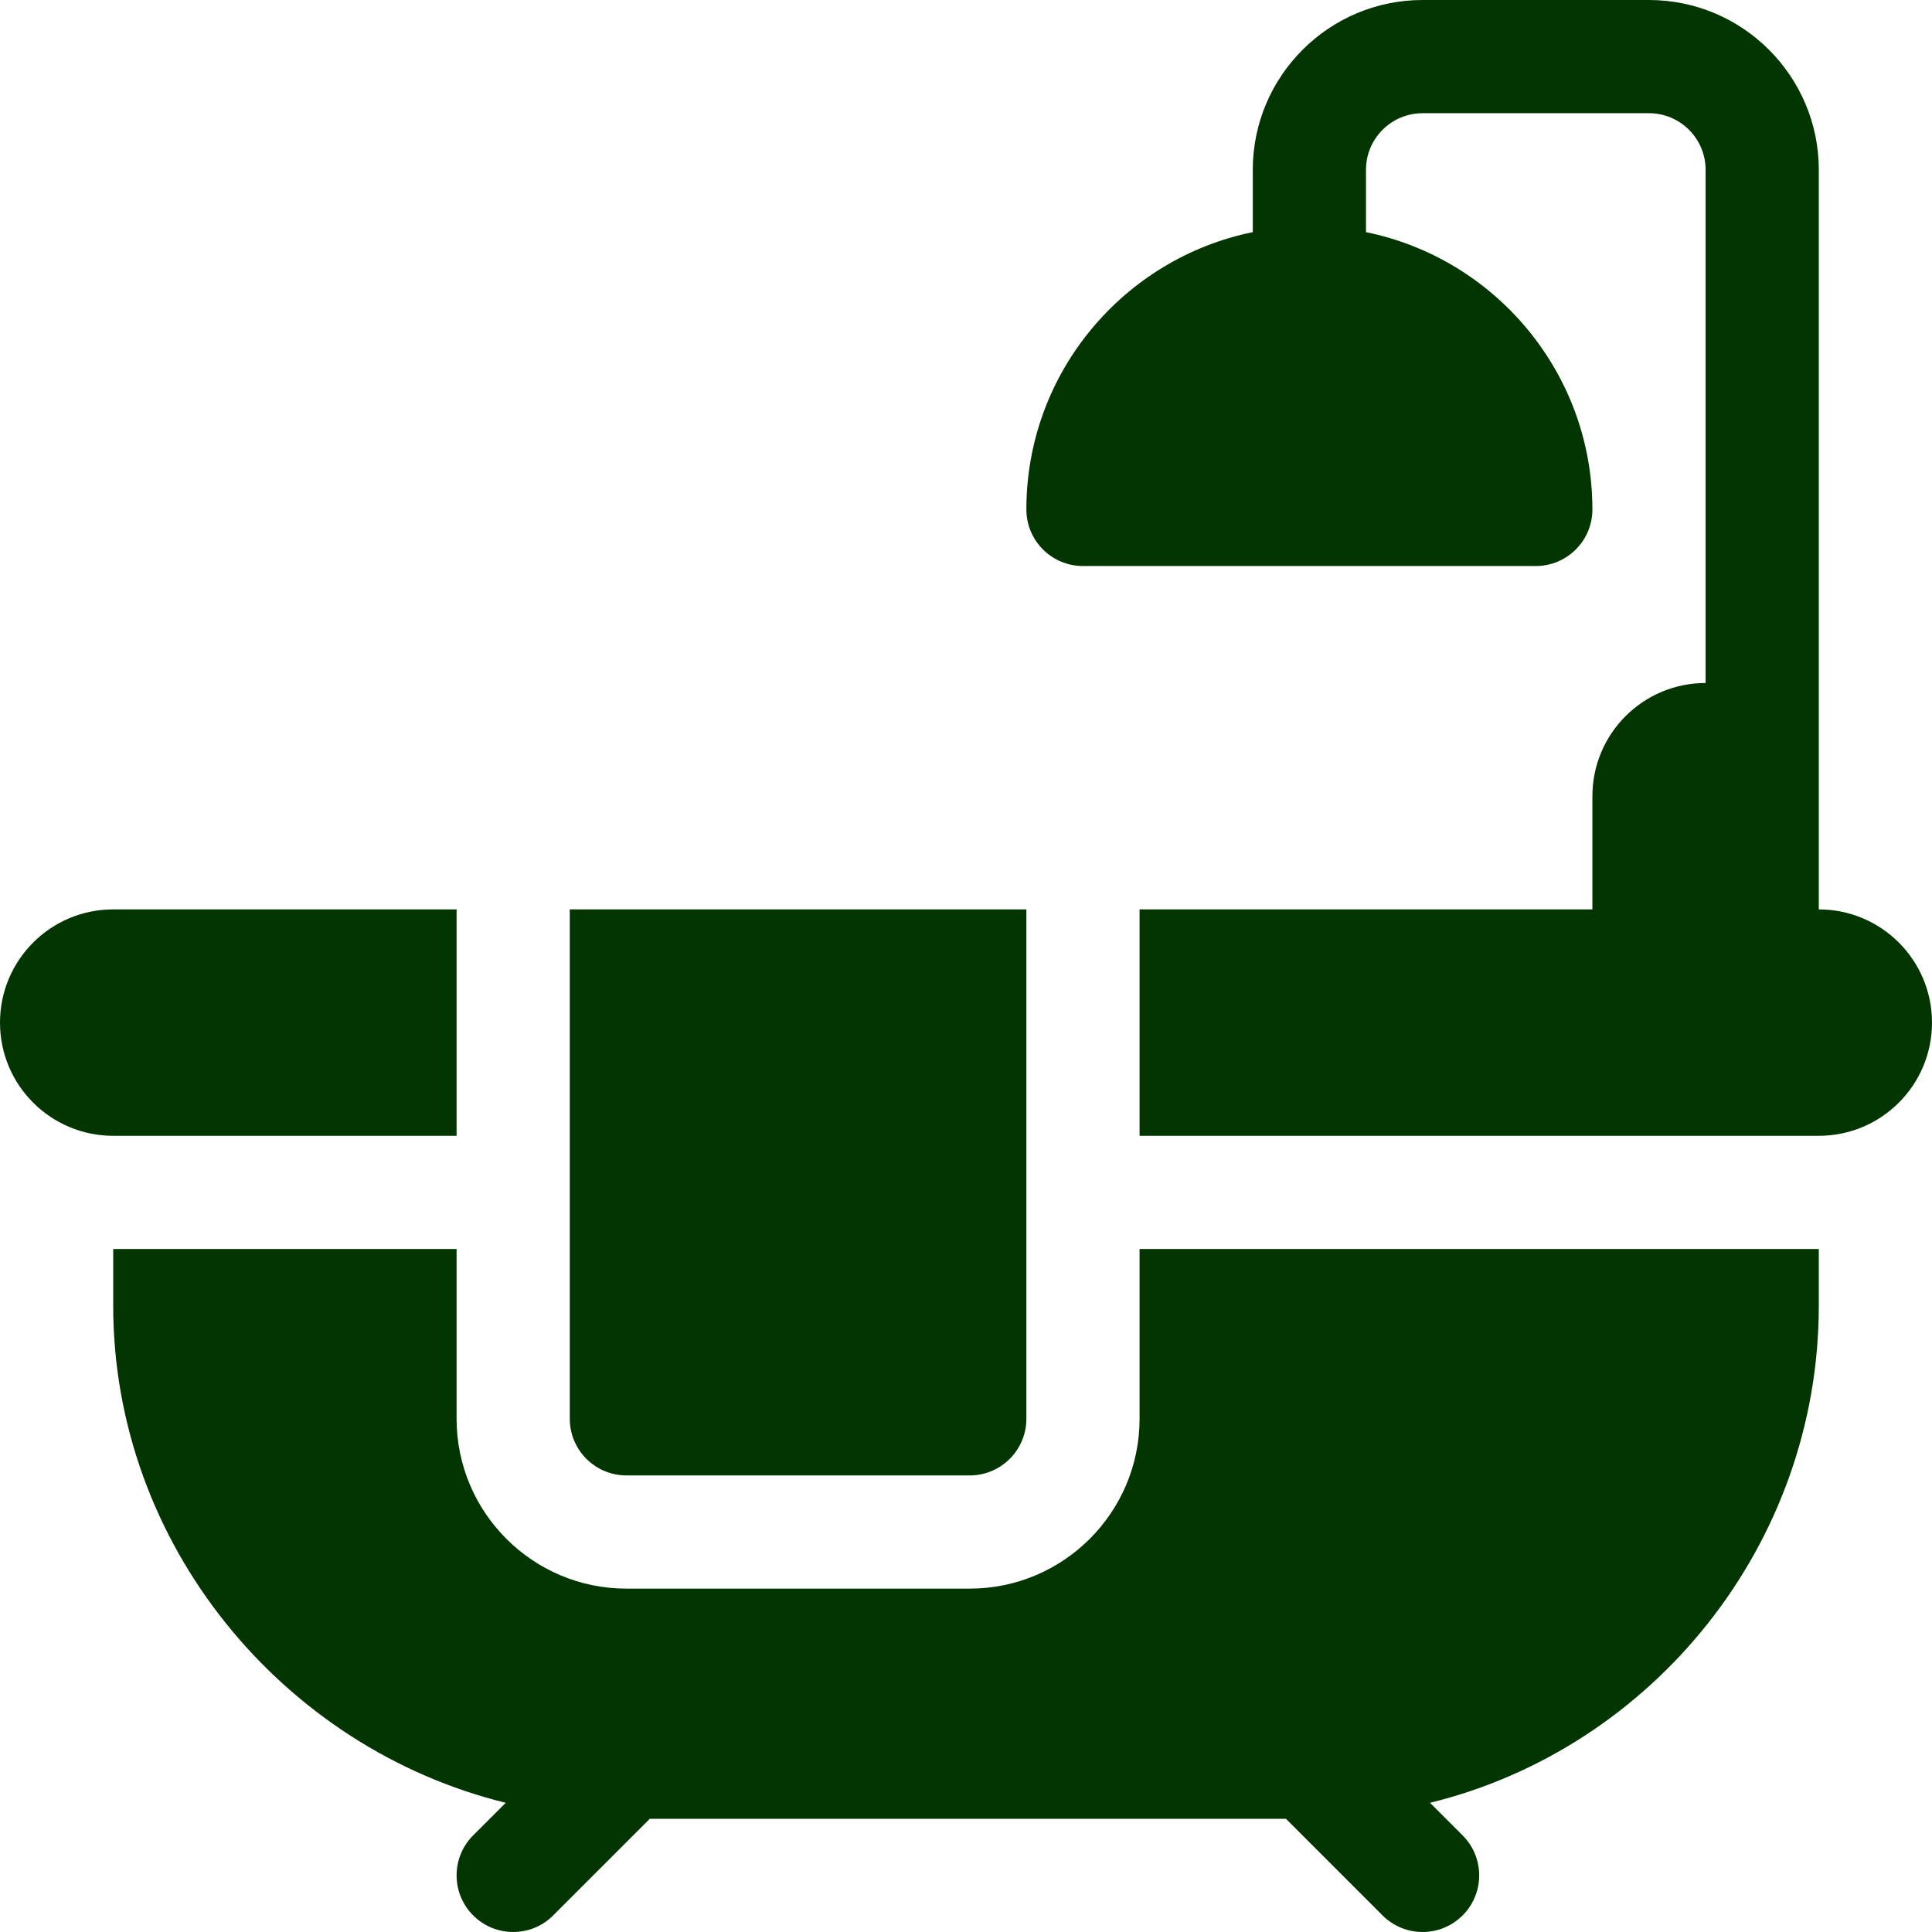
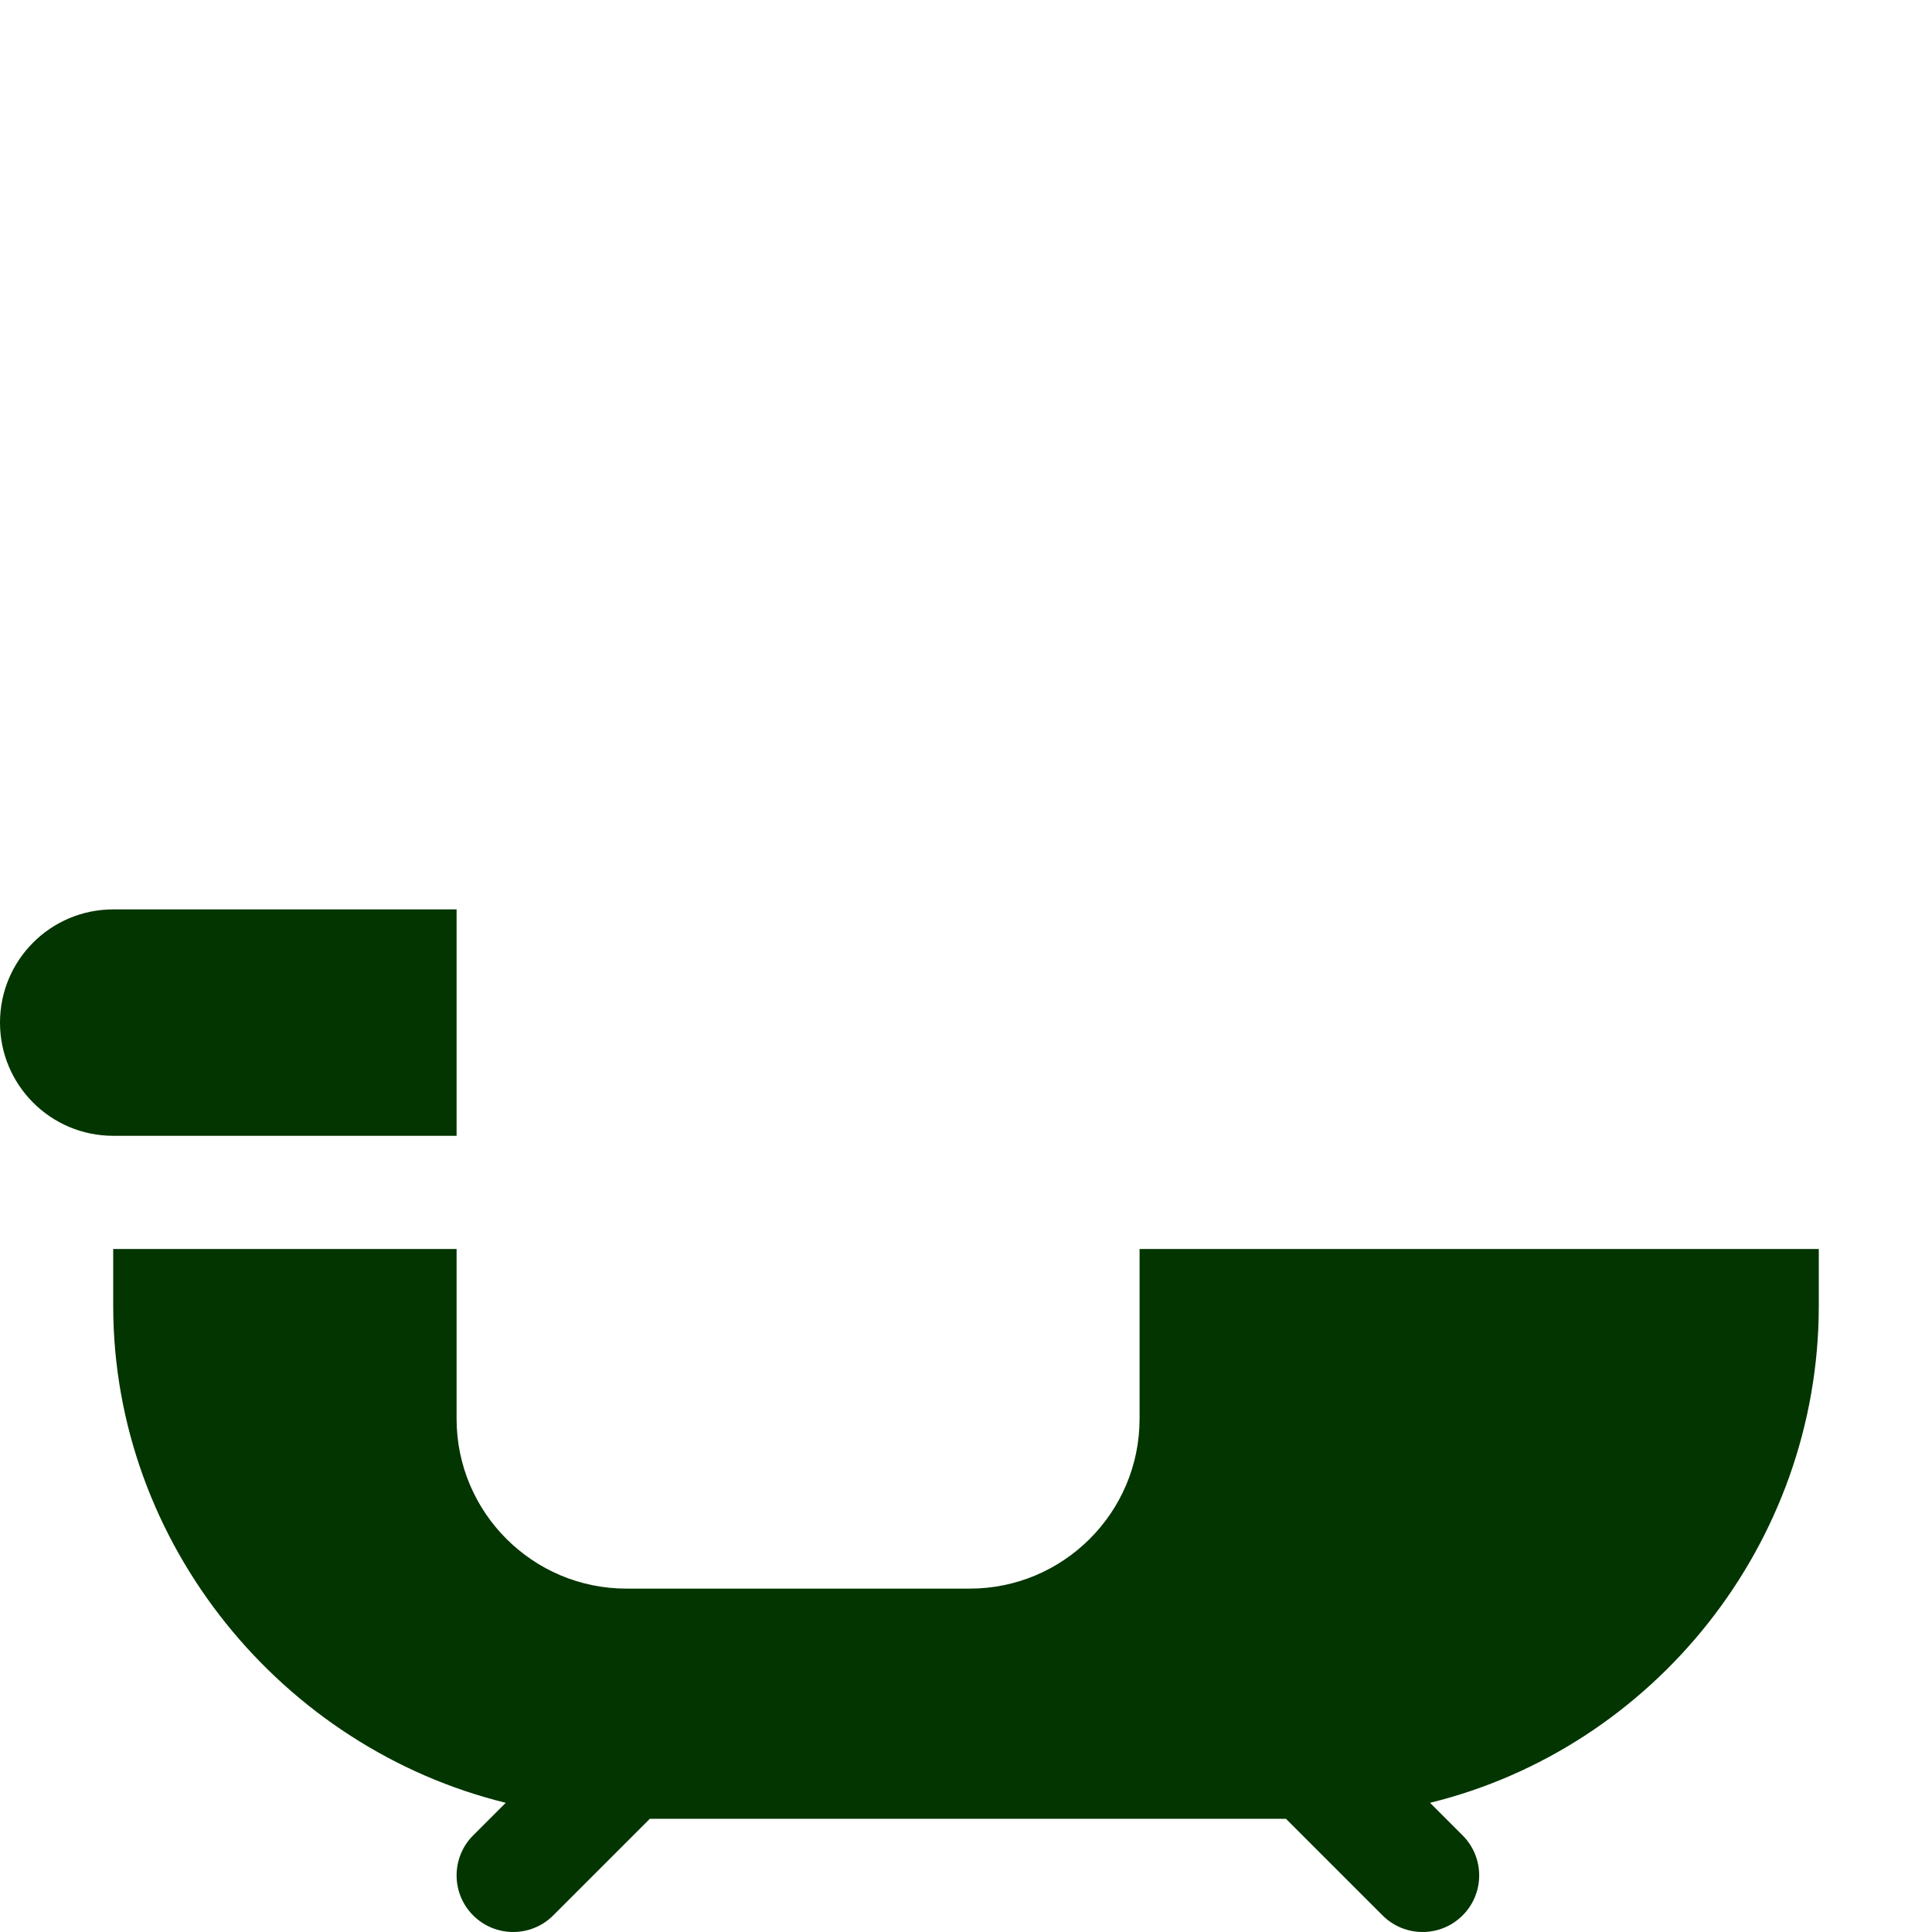
<svg xmlns="http://www.w3.org/2000/svg" width="512" height="512" x="0" y="0" viewBox="0 0 512 512" style="enable-background:new 0 0 512 512" xml:space="preserve" class="">
  <g transform="matrix(-1,-2.4492935982947064e-16,-2.4492935982947064e-16,1,512,1.4210854715202004e-13)">
    <path d="M482 241h-91v60h91c16.569 0 30-13.431 30-30 0-16.569-13.431-30-30-30zM391 331v45c0 24.814-20.186 45-45 45h-91c-24.814 0-45-20.186-45-45v-45H30v15c0 63.375 44.048 117.309 103.028 131.761l-8.633 8.633c-5.859 5.859-5.859 15.352 0 21.211s15.352 5.859 21.211 0L171.211 482h168.578l25.605 25.605c5.859 5.859 15.352 5.859 21.211 0 5.859-5.859 5.859-15.352 0-21.211l-8.633-8.633C436.952 463.309 482 409.375 482 346v-15h-91z" fill="#033500" opacity="1" data-original="#000000" />
-     <path d="M240 241v135c0 8.276 6.724 15 15 15h91c8.276 0 15-6.724 15-15V241H240zM180 61.518V45c0-24.814-20.186-45-45-45H75C50.186 0 30 20.186 30 45v196c-16.569 0-30 13.431-30 30 0 16.569 13.431 30 30 30h180v-60H90v-30c0-16.569-13.431-30-30-30V45c0-8.276 6.724-15 15-15h60c8.276 0 15 6.724 15 15v16.518C115.809 68.487 90 98.784 90 135c0 8.291 6.709 15 15 15h120c8.291 0 15-6.709 15-15 0-36.216-25.809-66.513-60-73.482z" fill="#033500" opacity="1" data-original="#000000" />
  </g>
</svg>